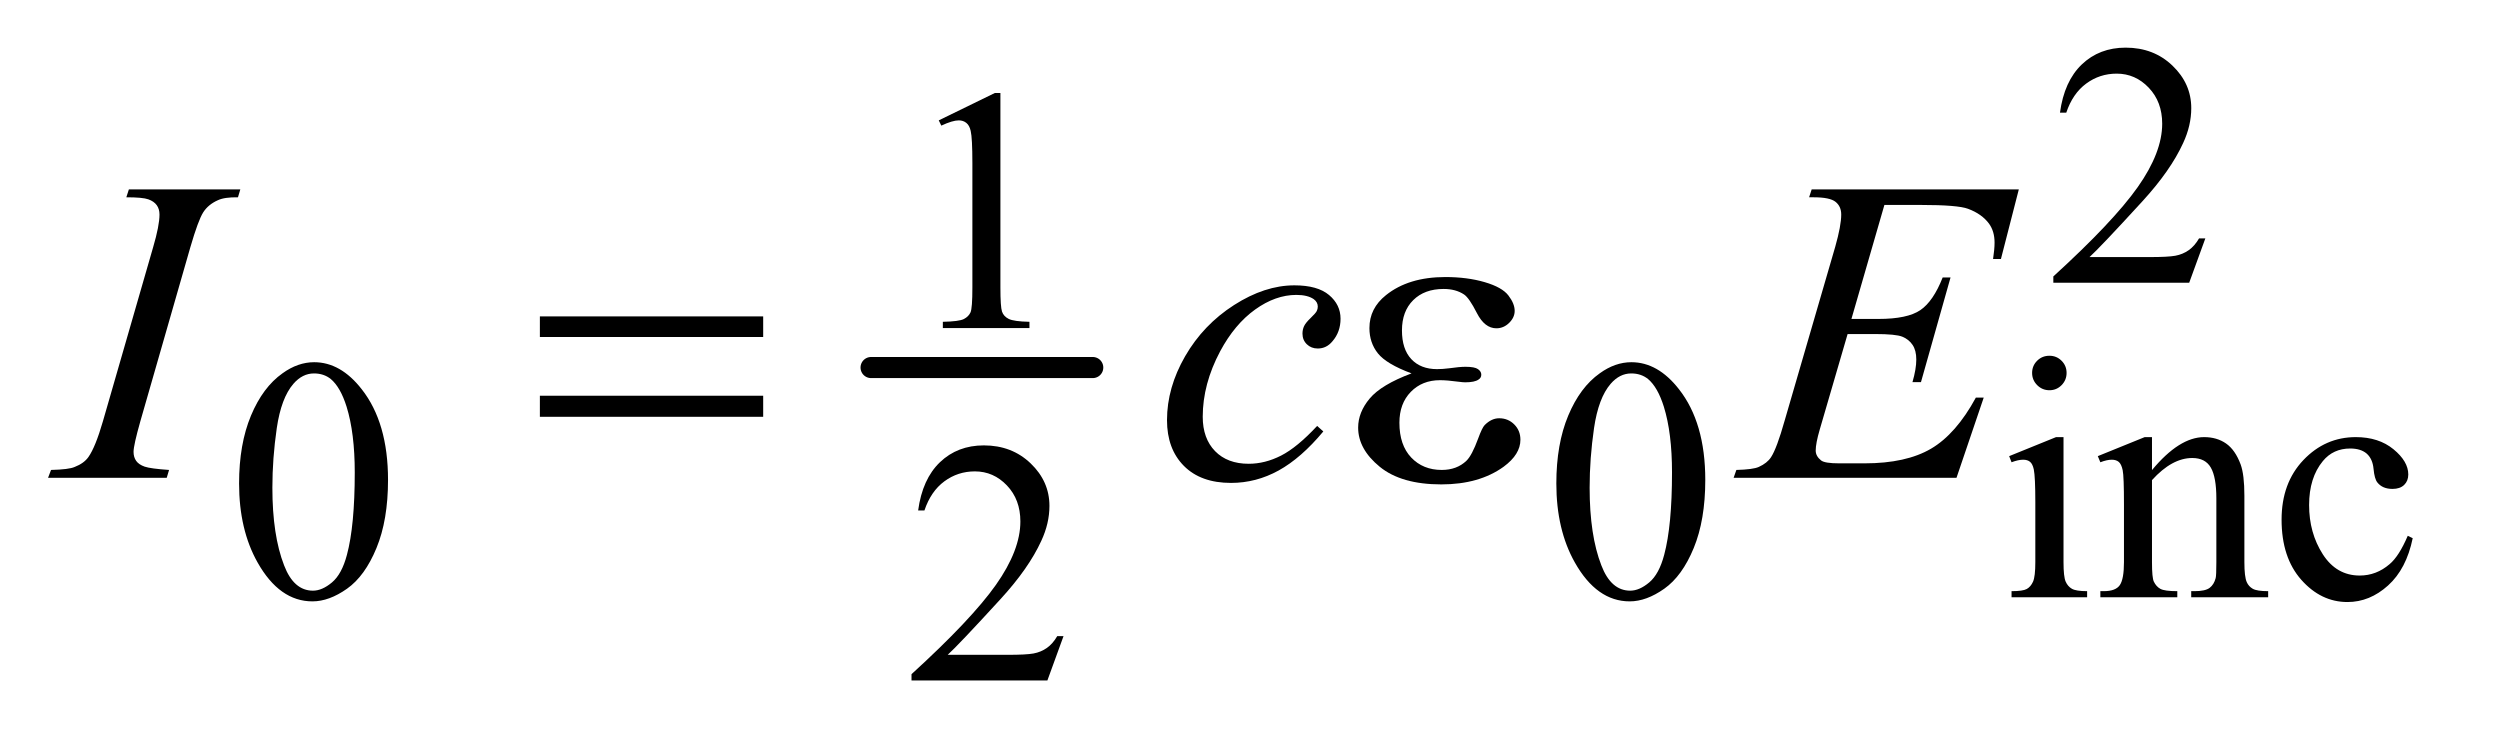
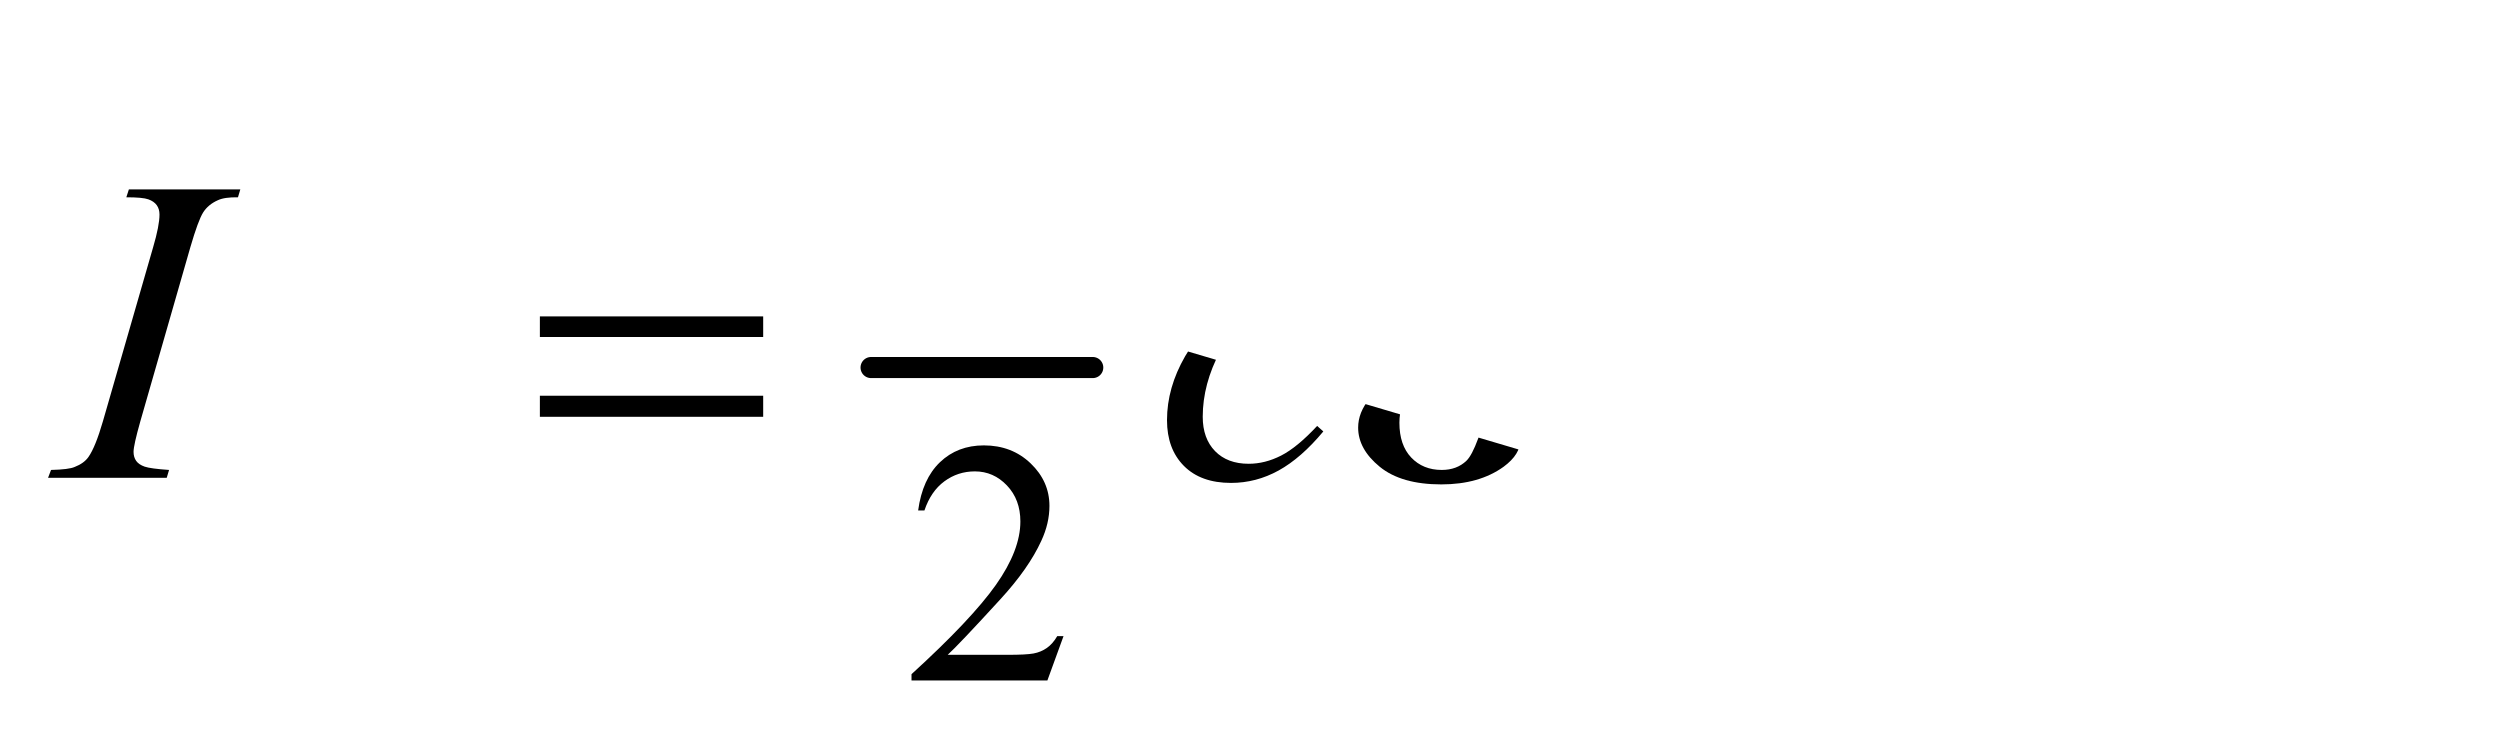
<svg xmlns="http://www.w3.org/2000/svg" stroke-dasharray="none" shape-rendering="auto" font-family="'Dialog'" text-rendering="auto" width="81" fill-opacity="1" color-interpolation="auto" color-rendering="auto" preserveAspectRatio="xMidYMid meet" font-size="12px" viewBox="0 0 81 24" fill="black" stroke="black" image-rendering="auto" stroke-miterlimit="10" stroke-linecap="square" stroke-linejoin="miter" font-style="normal" stroke-width="1" height="24" stroke-dashoffset="0" font-weight="normal" stroke-opacity="1">
  <defs id="genericDefs" />
  <g>
    <defs id="defs1">
      <clipPath clipPathUnits="userSpaceOnUse" id="clipPath1">
        <path d="M0.847 2.116 L51.786 2.116 L51.786 17.213 L0.847 17.213 L0.847 2.116 Z" />
      </clipPath>
      <clipPath clipPathUnits="userSpaceOnUse" id="clipPath2">
-         <path d="M27.051 67.614 L27.051 549.949 L1654.512 549.949 L1654.512 67.614 Z" />
+         <path d="M27.051 67.614 L27.051 549.949 L1654.512 549.949 Z" />
      </clipPath>
    </defs>
    <g stroke-width="14" transform="scale(1.576,1.576) translate(-0.847,-2.116) matrix(0.031,0,0,0.031,0,0)" stroke-linejoin="round" stroke-linecap="round">
      <line y2="312" fill="none" x1="605" clip-path="url(#clipPath2)" x2="752" y1="312" />
    </g>
    <g transform="matrix(0.049,0,0,0.049,-1.334,-3.335)">
      <path d="M1485.453 225.688 L1474.781 255 L1384.938 255 L1384.938 250.844 Q1424.578 214.688 1440.75 191.781 Q1456.922 168.859 1456.922 149.875 Q1456.922 135.391 1448.047 126.078 Q1439.188 116.75 1426.828 116.75 Q1415.594 116.75 1406.672 123.328 Q1397.75 129.891 1393.484 142.578 L1389.328 142.578 Q1392.125 121.812 1403.75 110.688 Q1415.375 99.562 1432.781 99.562 Q1451.312 99.562 1463.719 111.469 Q1476.141 123.375 1476.141 139.547 Q1476.141 151.125 1470.75 162.688 Q1462.438 180.875 1443.797 201.203 Q1415.828 231.75 1408.859 238.047 L1448.625 238.047 Q1460.75 238.047 1465.625 237.156 Q1470.516 236.25 1474.438 233.5 Q1478.375 230.734 1481.297 225.688 L1485.453 225.688 Z" stroke="none" clip-path="url(#clipPath2)" />
    </g>
    <g transform="matrix(0.049,0,0,0.049,-1.334,-3.335)">
-       <path d="M647.953 147.656 L685.016 129.562 L688.719 129.562 L688.719 258.156 Q688.719 270.969 689.781 274.109 Q690.859 277.25 694.219 278.938 Q697.594 280.625 707.922 280.844 L707.922 285 L650.656 285 L650.656 280.844 Q661.438 280.625 664.578 279 Q667.719 277.359 668.953 274.609 Q670.188 271.859 670.188 258.156 L670.188 175.953 Q670.188 159.328 669.062 154.609 Q668.281 151.016 666.203 149.344 Q664.125 147.656 661.203 147.656 Q657.047 147.656 649.641 151.125 L647.953 147.656 Z" stroke="none" clip-path="url(#clipPath2)" />
-     </g>
+       </g>
    <g transform="matrix(0.049,0,0,0.049,-1.334,-3.335)">
-       <path d="M185.312 387.75 Q185.312 361.703 193.172 342.891 Q201.031 324.078 214.062 314.875 Q224.172 307.562 234.953 307.562 Q252.469 307.562 266.391 325.422 Q283.797 347.547 283.797 385.391 Q283.797 411.906 276.156 430.438 Q268.531 448.969 256.672 457.344 Q244.828 465.703 233.828 465.703 Q212.047 465.703 197.547 439.984 Q185.312 418.297 185.312 387.75 ZM207.328 390.562 Q207.328 422.016 215.078 441.891 Q221.469 458.625 234.156 458.625 Q240.234 458.625 246.734 453.172 Q253.25 447.719 256.625 434.922 Q261.797 415.609 261.797 380.453 Q261.797 354.406 256.406 337 Q252.359 324.078 245.953 318.688 Q241.344 314.984 234.844 314.984 Q227.203 314.984 221.25 321.828 Q213.156 331.156 210.234 351.156 Q207.328 371.141 207.328 390.562 ZM1056.312 387.75 Q1056.312 361.703 1064.172 342.891 Q1072.031 324.078 1085.062 314.875 Q1095.172 307.562 1105.953 307.562 Q1123.469 307.562 1137.391 325.422 Q1154.797 347.547 1154.797 385.391 Q1154.797 411.906 1147.156 430.438 Q1139.531 448.969 1127.672 457.344 Q1115.828 465.703 1104.828 465.703 Q1083.047 465.703 1068.547 439.984 Q1056.312 418.297 1056.312 387.75 ZM1078.328 390.562 Q1078.328 422.016 1086.078 441.891 Q1092.469 458.625 1105.156 458.625 Q1111.234 458.625 1117.734 453.172 Q1124.25 447.719 1127.625 434.922 Q1132.797 415.609 1132.797 380.453 Q1132.797 354.406 1127.406 337 Q1123.359 324.078 1116.953 318.688 Q1112.344 314.984 1105.844 314.984 Q1098.203 314.984 1092.25 321.828 Q1084.156 331.156 1081.234 351.156 Q1078.328 371.141 1078.328 390.562 ZM1382.359 303.297 Q1387.078 303.297 1390.391 306.609 Q1393.703 309.922 1393.703 314.641 Q1393.703 319.359 1390.391 322.734 Q1387.078 326.094 1382.359 326.094 Q1377.641 326.094 1374.266 322.734 Q1370.906 319.359 1370.906 314.641 Q1370.906 309.922 1374.219 306.609 Q1377.531 303.297 1382.359 303.297 ZM1391.672 357.094 L1391.672 439.75 Q1391.672 449.406 1393.078 452.609 Q1394.484 455.812 1397.234 457.391 Q1399.984 458.953 1407.281 458.953 L1407.281 463 L1357.312 463 L1357.312 458.953 Q1364.828 458.953 1367.406 457.5 Q1370 456.031 1371.516 452.672 Q1373.031 449.297 1373.031 439.75 L1373.031 400.109 Q1373.031 383.375 1372.016 378.438 Q1371.234 374.844 1369.547 373.438 Q1367.875 372.031 1364.953 372.031 Q1361.797 372.031 1357.312 373.719 L1355.734 369.672 L1386.734 357.094 L1391.672 357.094 ZM1450.172 378.891 Q1468.25 357.094 1484.656 357.094 Q1493.078 357.094 1499.141 361.312 Q1505.203 365.516 1508.797 375.172 Q1511.266 381.922 1511.266 395.844 L1511.266 439.75 Q1511.266 449.516 1512.844 453 Q1514.078 455.812 1516.828 457.391 Q1519.578 458.953 1526.984 458.953 L1526.984 463 L1476.109 463 L1476.109 458.953 L1478.25 458.953 Q1485.438 458.953 1488.297 456.766 Q1491.172 454.578 1492.281 450.312 Q1492.734 448.625 1492.734 439.75 L1492.734 397.641 Q1492.734 383.594 1489.078 377.25 Q1485.438 370.906 1476.797 370.906 Q1463.422 370.906 1450.172 385.516 L1450.172 439.75 Q1450.172 450.203 1451.406 452.672 Q1452.984 455.922 1455.734 457.438 Q1458.484 458.953 1466.906 458.953 L1466.906 463 L1416.031 463 L1416.031 458.953 L1418.281 458.953 Q1426.141 458.953 1428.891 454.969 Q1431.641 450.984 1431.641 439.75 L1431.641 401.562 Q1431.641 383.031 1430.797 379 Q1429.953 374.953 1428.219 373.5 Q1426.484 372.031 1423.562 372.031 Q1420.406 372.031 1416.031 373.719 L1414.344 369.672 L1445.344 357.094 L1450.172 357.094 L1450.172 378.891 ZM1622.562 423.922 Q1618.406 444.25 1606.266 455.203 Q1594.141 466.141 1579.438 466.141 Q1561.922 466.141 1548.891 451.438 Q1535.859 436.719 1535.859 411.672 Q1535.859 387.422 1550.281 372.266 Q1564.719 357.094 1584.938 357.094 Q1600.094 357.094 1609.859 365.125 Q1619.641 373.156 1619.641 381.797 Q1619.641 386.078 1616.891 388.719 Q1614.141 391.344 1609.203 391.344 Q1602.578 391.344 1599.203 387.078 Q1597.297 384.719 1596.672 378.094 Q1596.062 371.469 1592.125 367.984 Q1588.203 364.625 1581.234 364.625 Q1570 364.625 1563.156 372.938 Q1554.062 383.938 1554.062 402.016 Q1554.062 420.438 1563.094 434.531 Q1572.141 448.625 1587.516 448.625 Q1598.531 448.625 1607.281 441.094 Q1613.469 435.938 1619.297 422.344 L1622.562 423.922 Z" stroke="none" clip-path="url(#clipPath2)" />
-     </g>
+       </g>
    <g transform="matrix(0.049,0,0,0.049,-1.334,-3.335)">
      <path d="M730.453 488.688 L719.781 518 L629.938 518 L629.938 513.844 Q669.578 477.688 685.75 454.781 Q701.922 431.859 701.922 412.875 Q701.922 398.391 693.047 389.078 Q684.188 379.75 671.828 379.75 Q660.594 379.75 651.672 386.328 Q642.75 392.891 638.484 405.578 L634.328 405.578 Q637.125 384.812 648.75 373.688 Q660.375 362.562 677.781 362.562 Q696.312 362.562 708.719 374.469 Q721.141 386.375 721.141 402.547 Q721.141 414.125 715.75 425.688 Q707.438 443.875 688.797 464.203 Q660.828 494.75 653.859 501.047 L693.625 501.047 Q705.75 501.047 710.625 500.156 Q715.516 499.25 719.438 496.5 Q723.375 493.734 726.297 488.688 L730.453 488.688 Z" stroke="none" clip-path="url(#clipPath2)" />
    </g>
    <g transform="matrix(0.049,0,0,0.049,-1.334,-3.335)">
      <path d="M139.016 378.797 L137.469 384 L59 384 L60.969 378.797 Q72.781 378.516 76.578 376.828 Q82.766 374.438 85.719 370.219 Q90.359 363.609 95.281 346.594 L128.469 231.562 Q132.688 217.219 132.688 209.906 Q132.688 206.25 130.859 203.719 Q129.031 201.188 125.297 199.859 Q121.578 198.516 110.75 198.516 L112.438 193.312 L186.125 193.312 L184.578 198.516 Q175.578 198.375 171.219 200.484 Q164.891 203.297 161.578 208.5 Q158.281 213.703 153.078 231.562 L120.031 346.594 Q115.531 362.484 115.531 366.844 Q115.531 370.359 117.281 372.828 Q119.047 375.281 122.906 376.625 Q126.781 377.953 139.016 378.797 ZM902.234 353.344 Q887.609 370.922 872.703 379.156 Q857.797 387.375 841.203 387.375 Q821.234 387.375 810.047 376.125 Q798.875 364.875 798.875 345.891 Q798.875 324.375 810.891 303.562 Q822.922 282.75 843.234 269.75 Q863.562 256.734 883.109 256.734 Q898.438 256.734 906.031 263.141 Q913.625 269.531 913.625 278.812 Q913.625 287.531 908.281 293.719 Q904.344 298.5 898.578 298.5 Q894.219 298.5 891.328 295.688 Q888.453 292.875 888.453 288.656 Q888.453 285.984 889.5 283.734 Q890.562 281.484 893.859 278.328 Q897.172 275.156 897.875 273.75 Q898.578 272.344 898.578 270.797 Q898.578 267.844 895.906 265.875 Q891.828 263.062 884.375 263.062 Q870.594 263.062 857.094 272.766 Q843.594 282.469 834.031 300.328 Q822.5 321.984 822.5 343.641 Q822.5 357.984 830.656 366.359 Q838.812 374.719 852.875 374.719 Q863.703 374.719 874.312 369.312 Q884.938 363.891 898.156 349.688 L902.234 353.344 ZM1273.234 203.578 L1251.438 278.953 L1269.297 278.953 Q1288.422 278.953 1297 273.125 Q1305.578 267.281 1311.766 251.531 L1316.969 251.531 L1297.422 320.719 L1291.797 320.719 Q1294.328 312 1294.328 305.812 Q1294.328 299.766 1291.859 296.109 Q1289.406 292.453 1285.109 290.703 Q1280.828 288.938 1267.047 288.938 L1248.906 288.938 L1230.484 352.078 Q1227.812 361.219 1227.812 366 Q1227.812 369.656 1231.328 372.469 Q1233.719 374.438 1243.281 374.438 L1260.156 374.438 Q1287.578 374.438 1304.094 364.734 Q1320.625 355.031 1333.703 330.984 L1338.906 330.984 L1320.906 384 L1173.531 384 L1175.359 378.797 Q1186.328 378.516 1190.125 376.828 Q1195.75 374.297 1198.281 370.359 Q1202.078 364.594 1207.281 346.172 L1240.75 231.141 Q1244.688 217.219 1244.688 209.906 Q1244.688 204.562 1240.953 201.547 Q1237.234 198.516 1226.406 198.516 L1223.453 198.516 L1225.141 193.312 L1362.109 193.312 L1350.297 239.297 L1345.094 239.297 Q1346.078 232.828 1346.078 228.469 Q1346.078 221.016 1342.422 215.953 Q1337.641 209.484 1328.5 206.109 Q1321.75 203.578 1297.422 203.578 L1273.234 203.578 Z" stroke="none" clip-path="url(#clipPath2)" />
    </g>
    <g transform="matrix(0.049,0,0,0.049,-1.334,-3.335)">
      <path d="M384.203 277.266 L531.859 277.266 L531.859 290.906 L384.203 290.906 L384.203 277.266 ZM384.203 329.719 L531.859 329.719 L531.859 343.641 L384.203 343.641 L384.203 329.719 ZM960.562 314.953 Q943.969 308.766 938.344 301.734 Q932.719 294.703 932.719 285 Q932.719 271.922 943.688 263.203 Q958.594 251.25 982.922 251.25 Q997.406 251.25 1008.938 254.625 Q1020.469 258 1024.609 263.422 Q1028.766 268.828 1028.766 273.609 Q1028.766 277.969 1025.109 281.562 Q1021.453 285.141 1016.672 285.141 Q1008.938 285.141 1003.797 275.094 Q998.672 265.031 995.297 262.781 Q989.812 259.125 981.797 259.125 Q969.141 259.125 961.688 266.516 Q954.234 273.891 954.234 286.547 Q954.234 298.922 960.422 305.531 Q966.609 312.141 977.438 312.141 Q981.094 312.141 985.453 311.578 Q992.344 310.594 996.281 310.594 Q1002.328 310.594 1004.5 312.141 Q1006.688 313.688 1006.688 315.797 Q1006.688 317.906 1004.859 319.031 Q1002.328 320.859 996 320.859 Q994.594 320.859 991.359 320.438 Q984.047 319.453 979.406 319.453 Q967.594 319.453 960.062 327.188 Q952.547 334.922 952.547 347.578 Q952.547 362.344 960.344 370.578 Q968.156 378.797 980.531 378.797 Q990.516 378.797 996.844 372.75 Q1000.5 369.234 1004.578 358.125 Q1007.25 350.812 1008.938 349.125 Q1013.438 344.625 1018.5 344.625 Q1024.406 344.625 1028.484 348.703 Q1032.562 352.781 1032.562 358.828 Q1032.562 368.531 1021.453 376.688 Q1005.281 388.359 980.25 388.359 Q953.812 388.359 939.531 376.688 Q925.266 365.016 925.266 350.812 Q925.266 340.688 932.922 331.547 Q940.594 322.406 960.562 314.953 Z" stroke="none" clip-path="url(#clipPath2)" />
    </g>
  </g>
</svg>